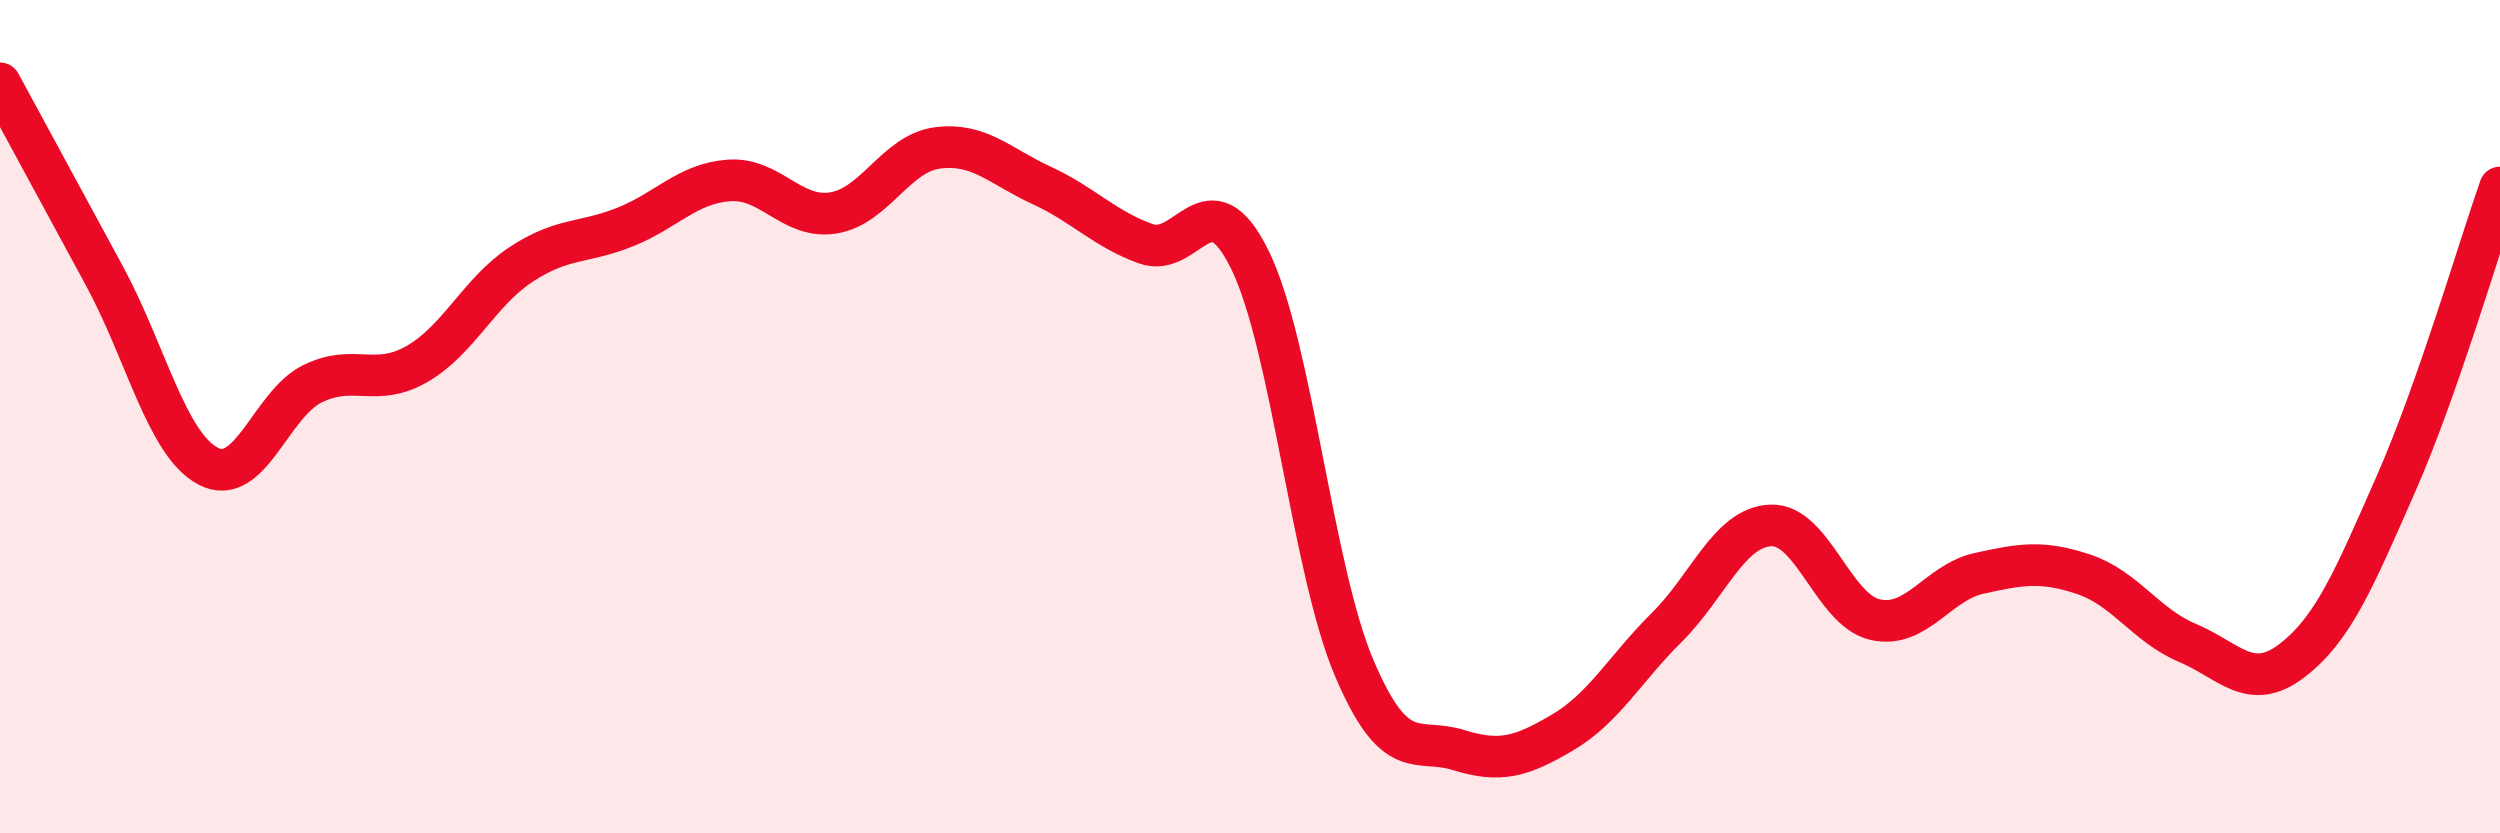
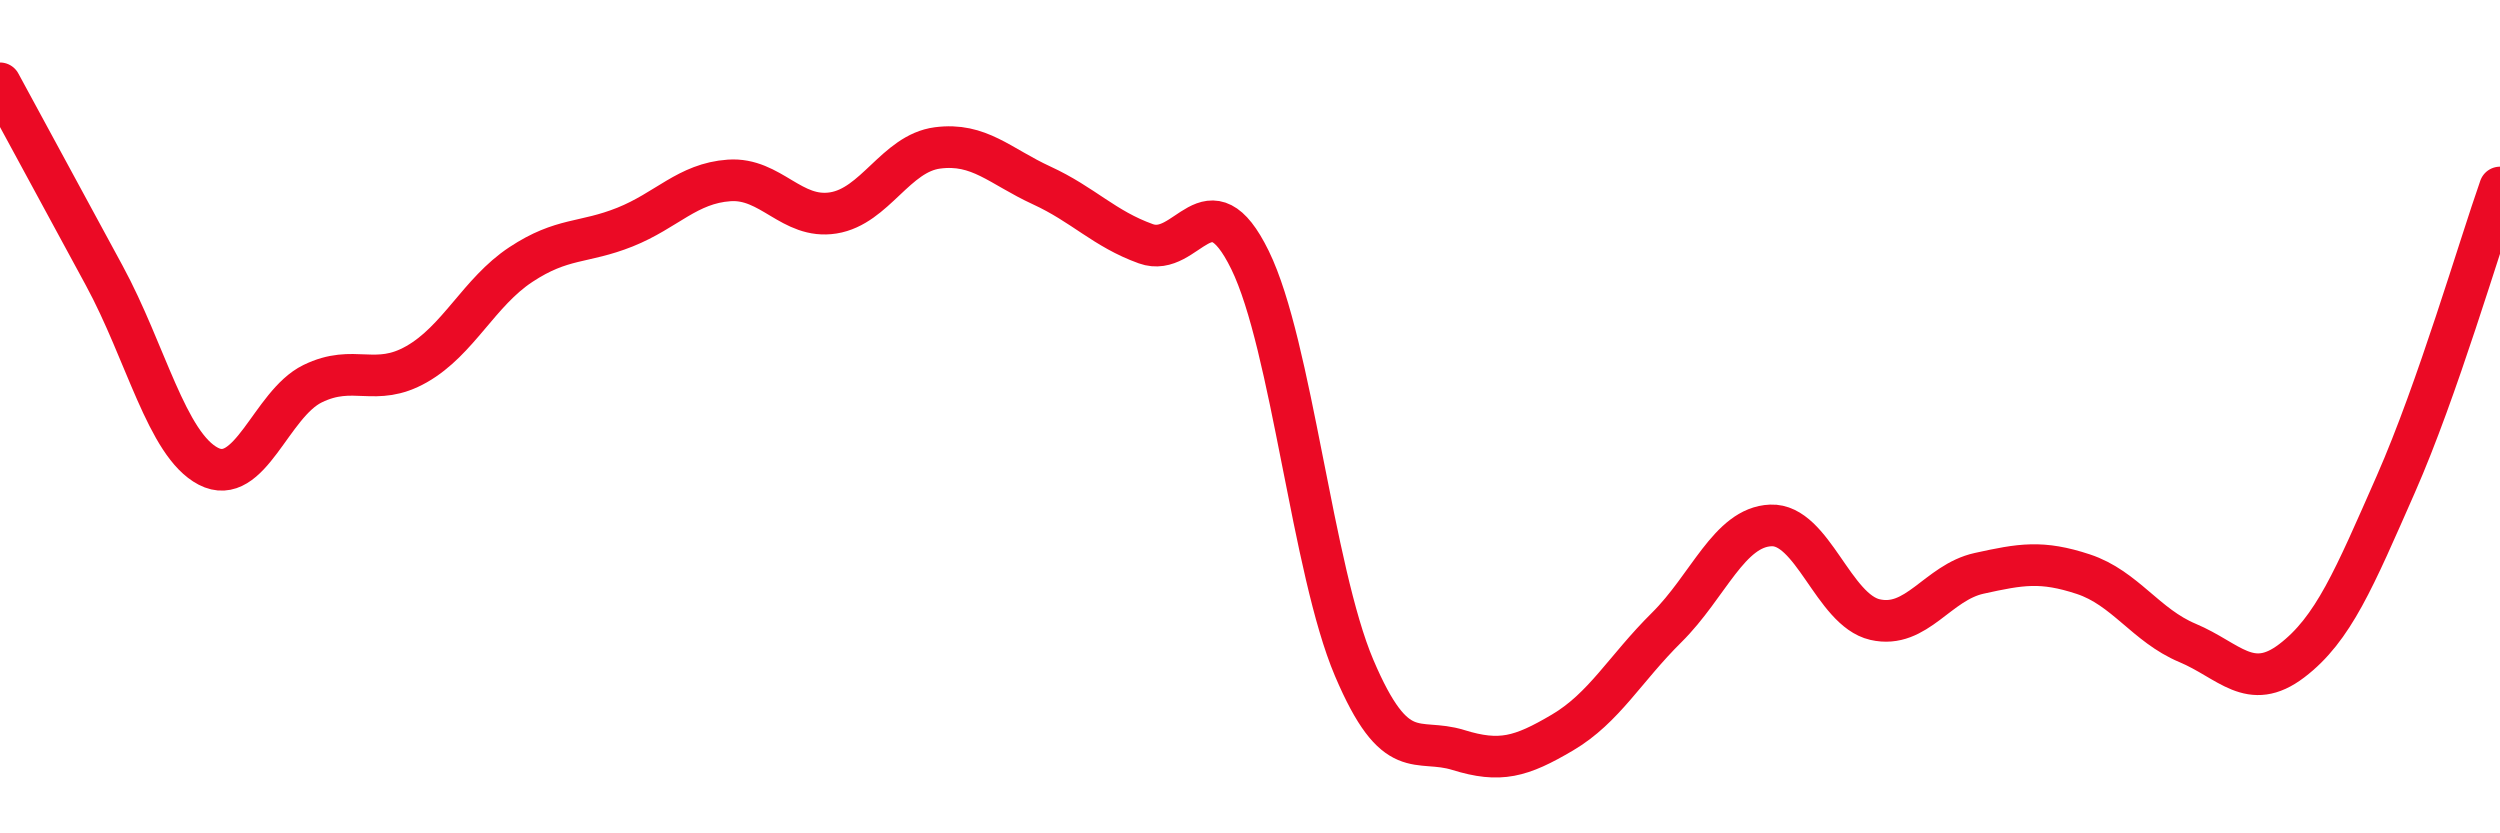
<svg xmlns="http://www.w3.org/2000/svg" width="60" height="20" viewBox="0 0 60 20">
-   <path d="M 0,2 C 0.5,2.92 1.5,4.77 2.5,6.61 C 3.5,8.45 4,10.67 5,11.19 C 6,11.71 6.5,9.7 7.5,9.21 C 8.5,8.72 9,9.31 10,8.74 C 11,8.17 11.5,7.01 12.5,6.35 C 13.5,5.69 14,5.85 15,5.45 C 16,5.05 16.5,4.4 17.5,4.33 C 18.5,4.26 19,5.27 20,5.11 C 21,4.95 21.5,3.68 22.5,3.55 C 23.5,3.42 24,3.99 25,4.45 C 26,4.91 26.5,5.49 27.5,5.85 C 28.5,6.21 29,4.2 30,6.24 C 31,8.28 31.5,13.68 32.5,16.03 C 33.5,18.38 34,17.69 35,18 C 36,18.31 36.5,18.17 37.5,17.58 C 38.5,16.99 39,16.05 40,15.06 C 41,14.07 41.5,12.65 42.5,12.61 C 43.5,12.57 44,14.64 45,14.87 C 46,15.1 46.5,13.98 47.5,13.76 C 48.5,13.54 49,13.45 50,13.78 C 51,14.11 51.5,15.01 52.5,15.43 C 53.5,15.85 54,16.62 55,15.86 C 56,15.1 56.5,13.89 57.5,11.62 C 58.5,9.35 59.5,5.92 60,4.5L60 20L0 20Z" fill="#EB0A25" opacity="0.1" stroke-linecap="round" stroke-linejoin="round" />
  <path d="M 0,2 C 0.5,2.92 1.5,4.77 2.5,6.61 C 3.5,8.45 4,10.67 5,11.19 C 6,11.71 6.5,9.7 7.5,9.21 C 8.5,8.72 9,9.31 10,8.74 C 11,8.17 11.5,7.01 12.5,6.35 C 13.5,5.69 14,5.85 15,5.45 C 16,5.05 16.5,4.4 17.5,4.33 C 18.5,4.26 19,5.27 20,5.11 C 21,4.95 21.5,3.68 22.5,3.55 C 23.5,3.42 24,3.99 25,4.45 C 26,4.91 26.5,5.49 27.5,5.85 C 28.5,6.21 29,4.2 30,6.24 C 31,8.28 31.5,13.68 32.5,16.03 C 33.5,18.38 34,17.69 35,18 C 36,18.31 36.5,18.17 37.5,17.58 C 38.5,16.99 39,16.05 40,15.06 C 41,14.07 41.5,12.65 42.5,12.61 C 43.5,12.57 44,14.64 45,14.87 C 46,15.1 46.5,13.98 47.5,13.76 C 48.5,13.54 49,13.45 50,13.78 C 51,14.11 51.5,15.01 52.5,15.43 C 53.5,15.85 54,16.62 55,15.86 C 56,15.1 56.5,13.89 57.5,11.62 C 58.5,9.35 59.5,5.92 60,4.5" stroke="#EB0A25" stroke-width="1" fill="none" stroke-linecap="round" stroke-linejoin="round" />
</svg>